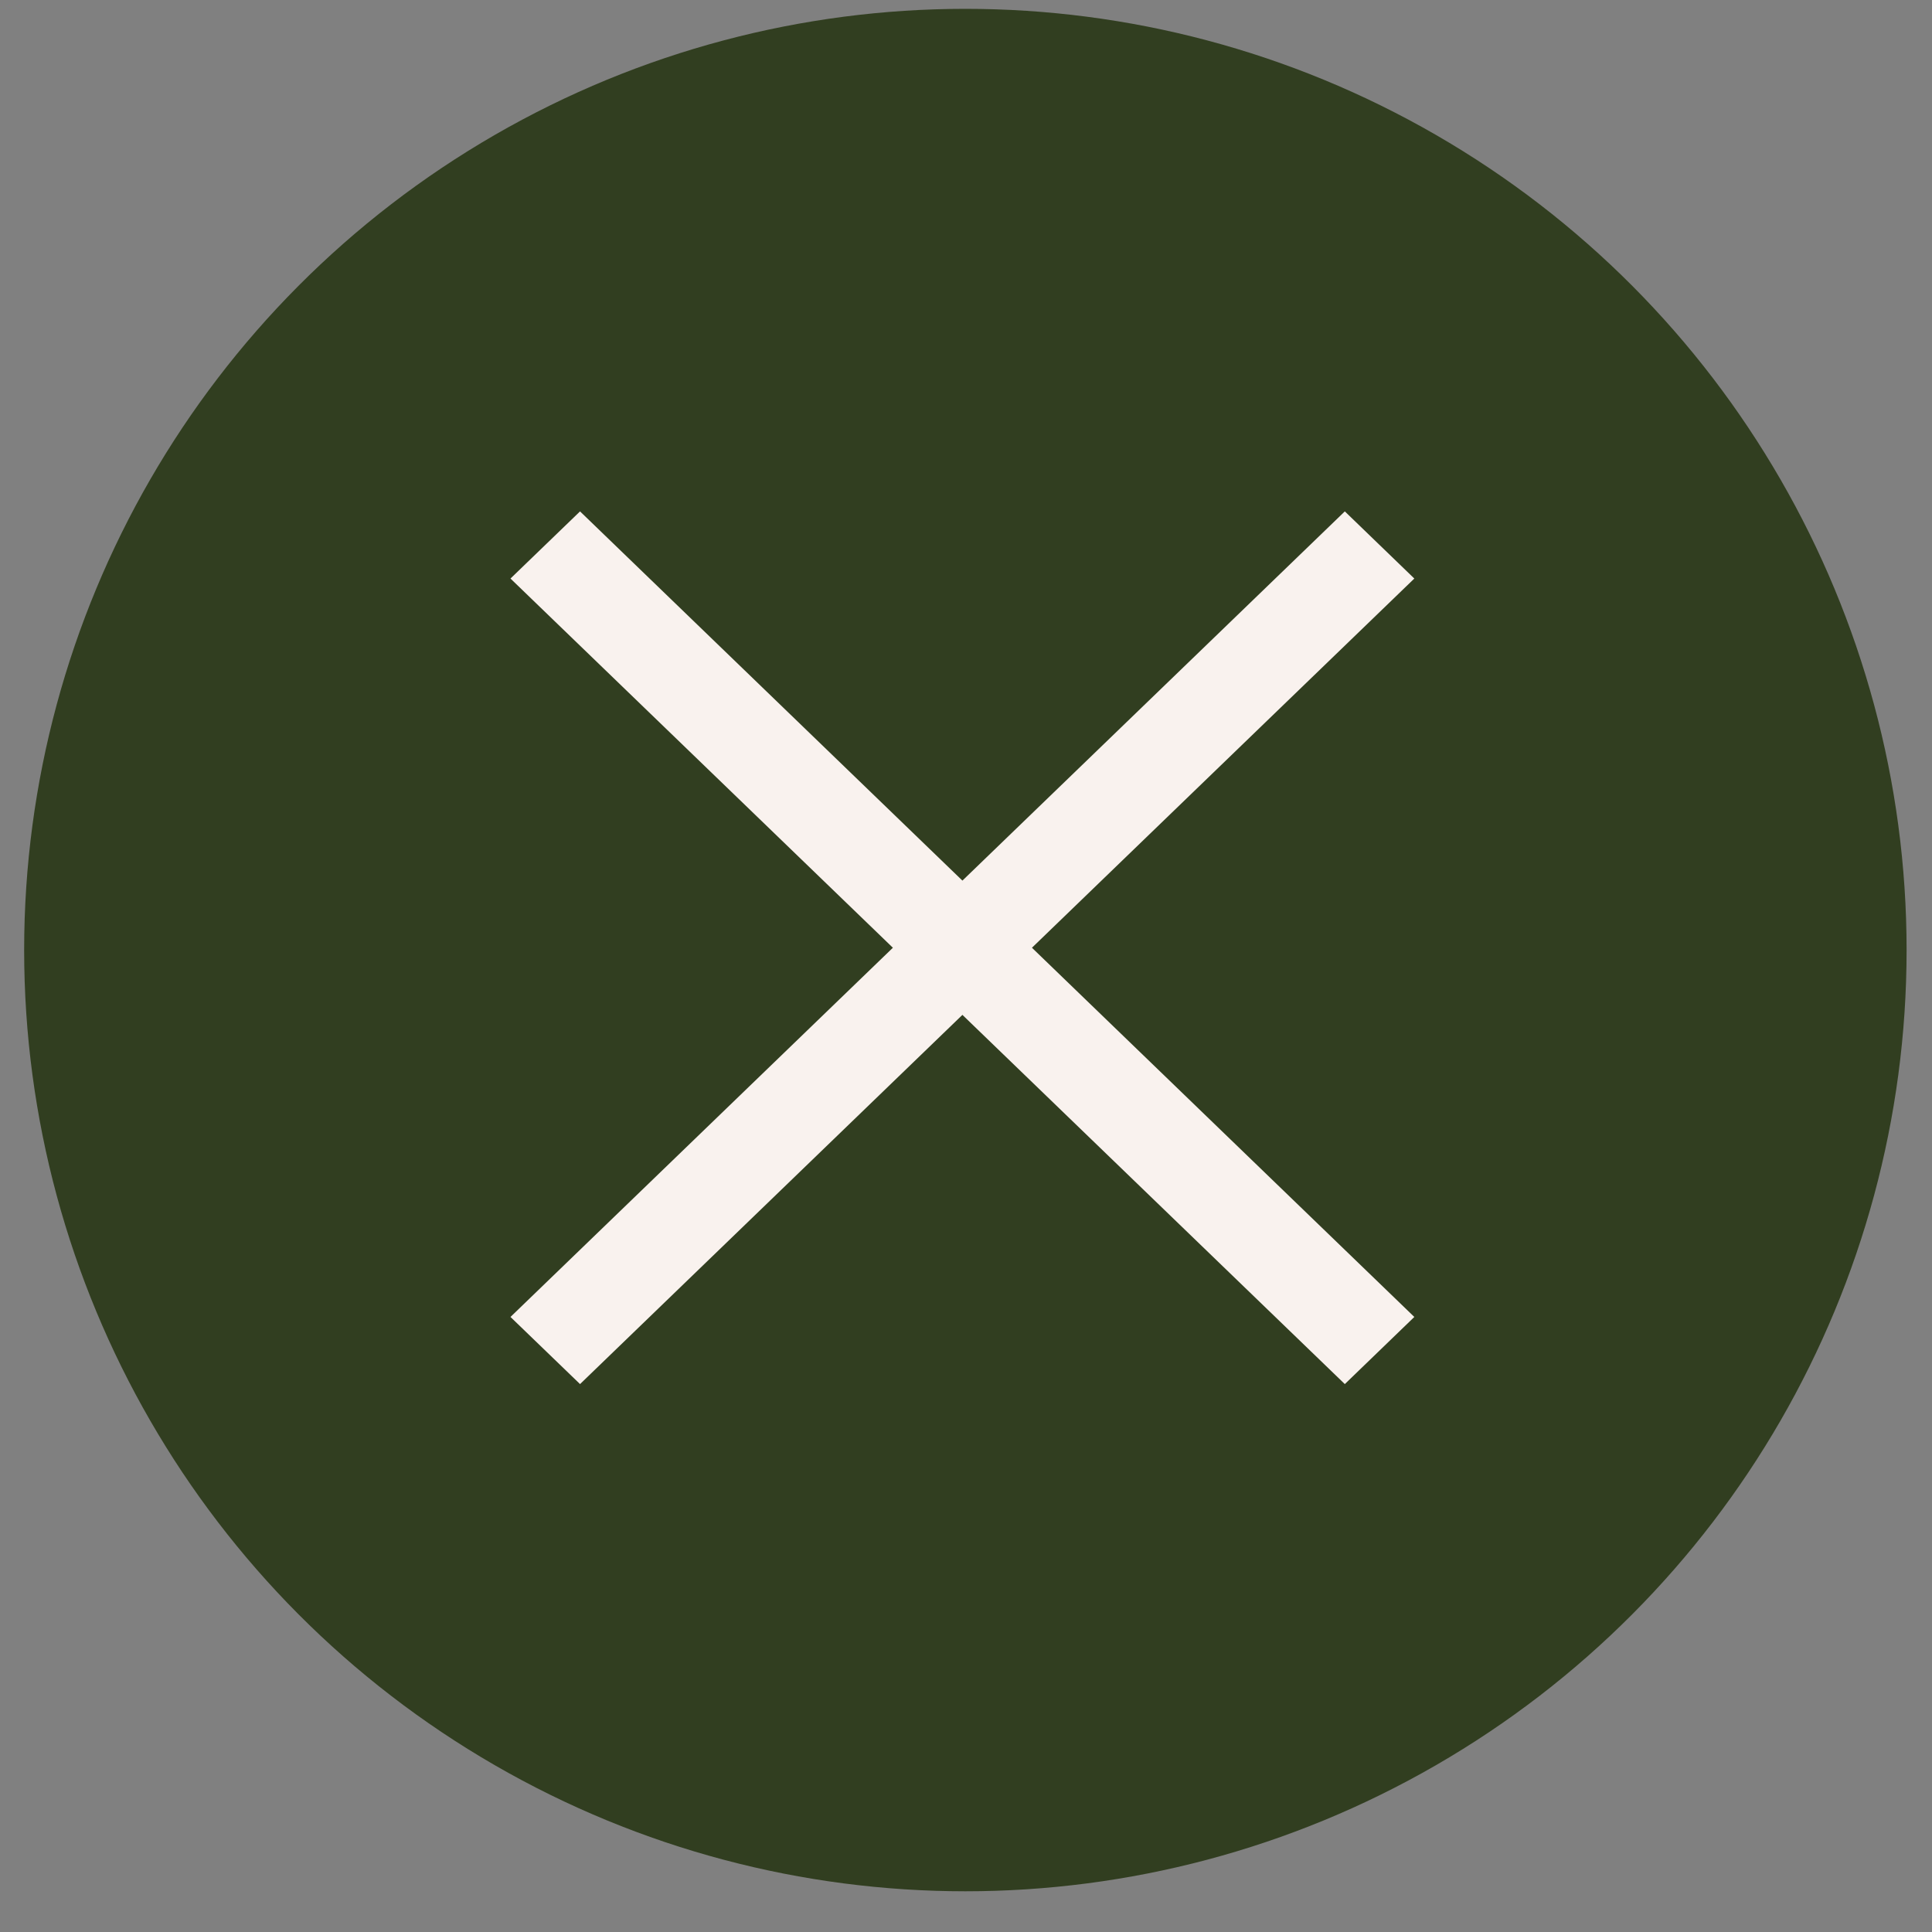
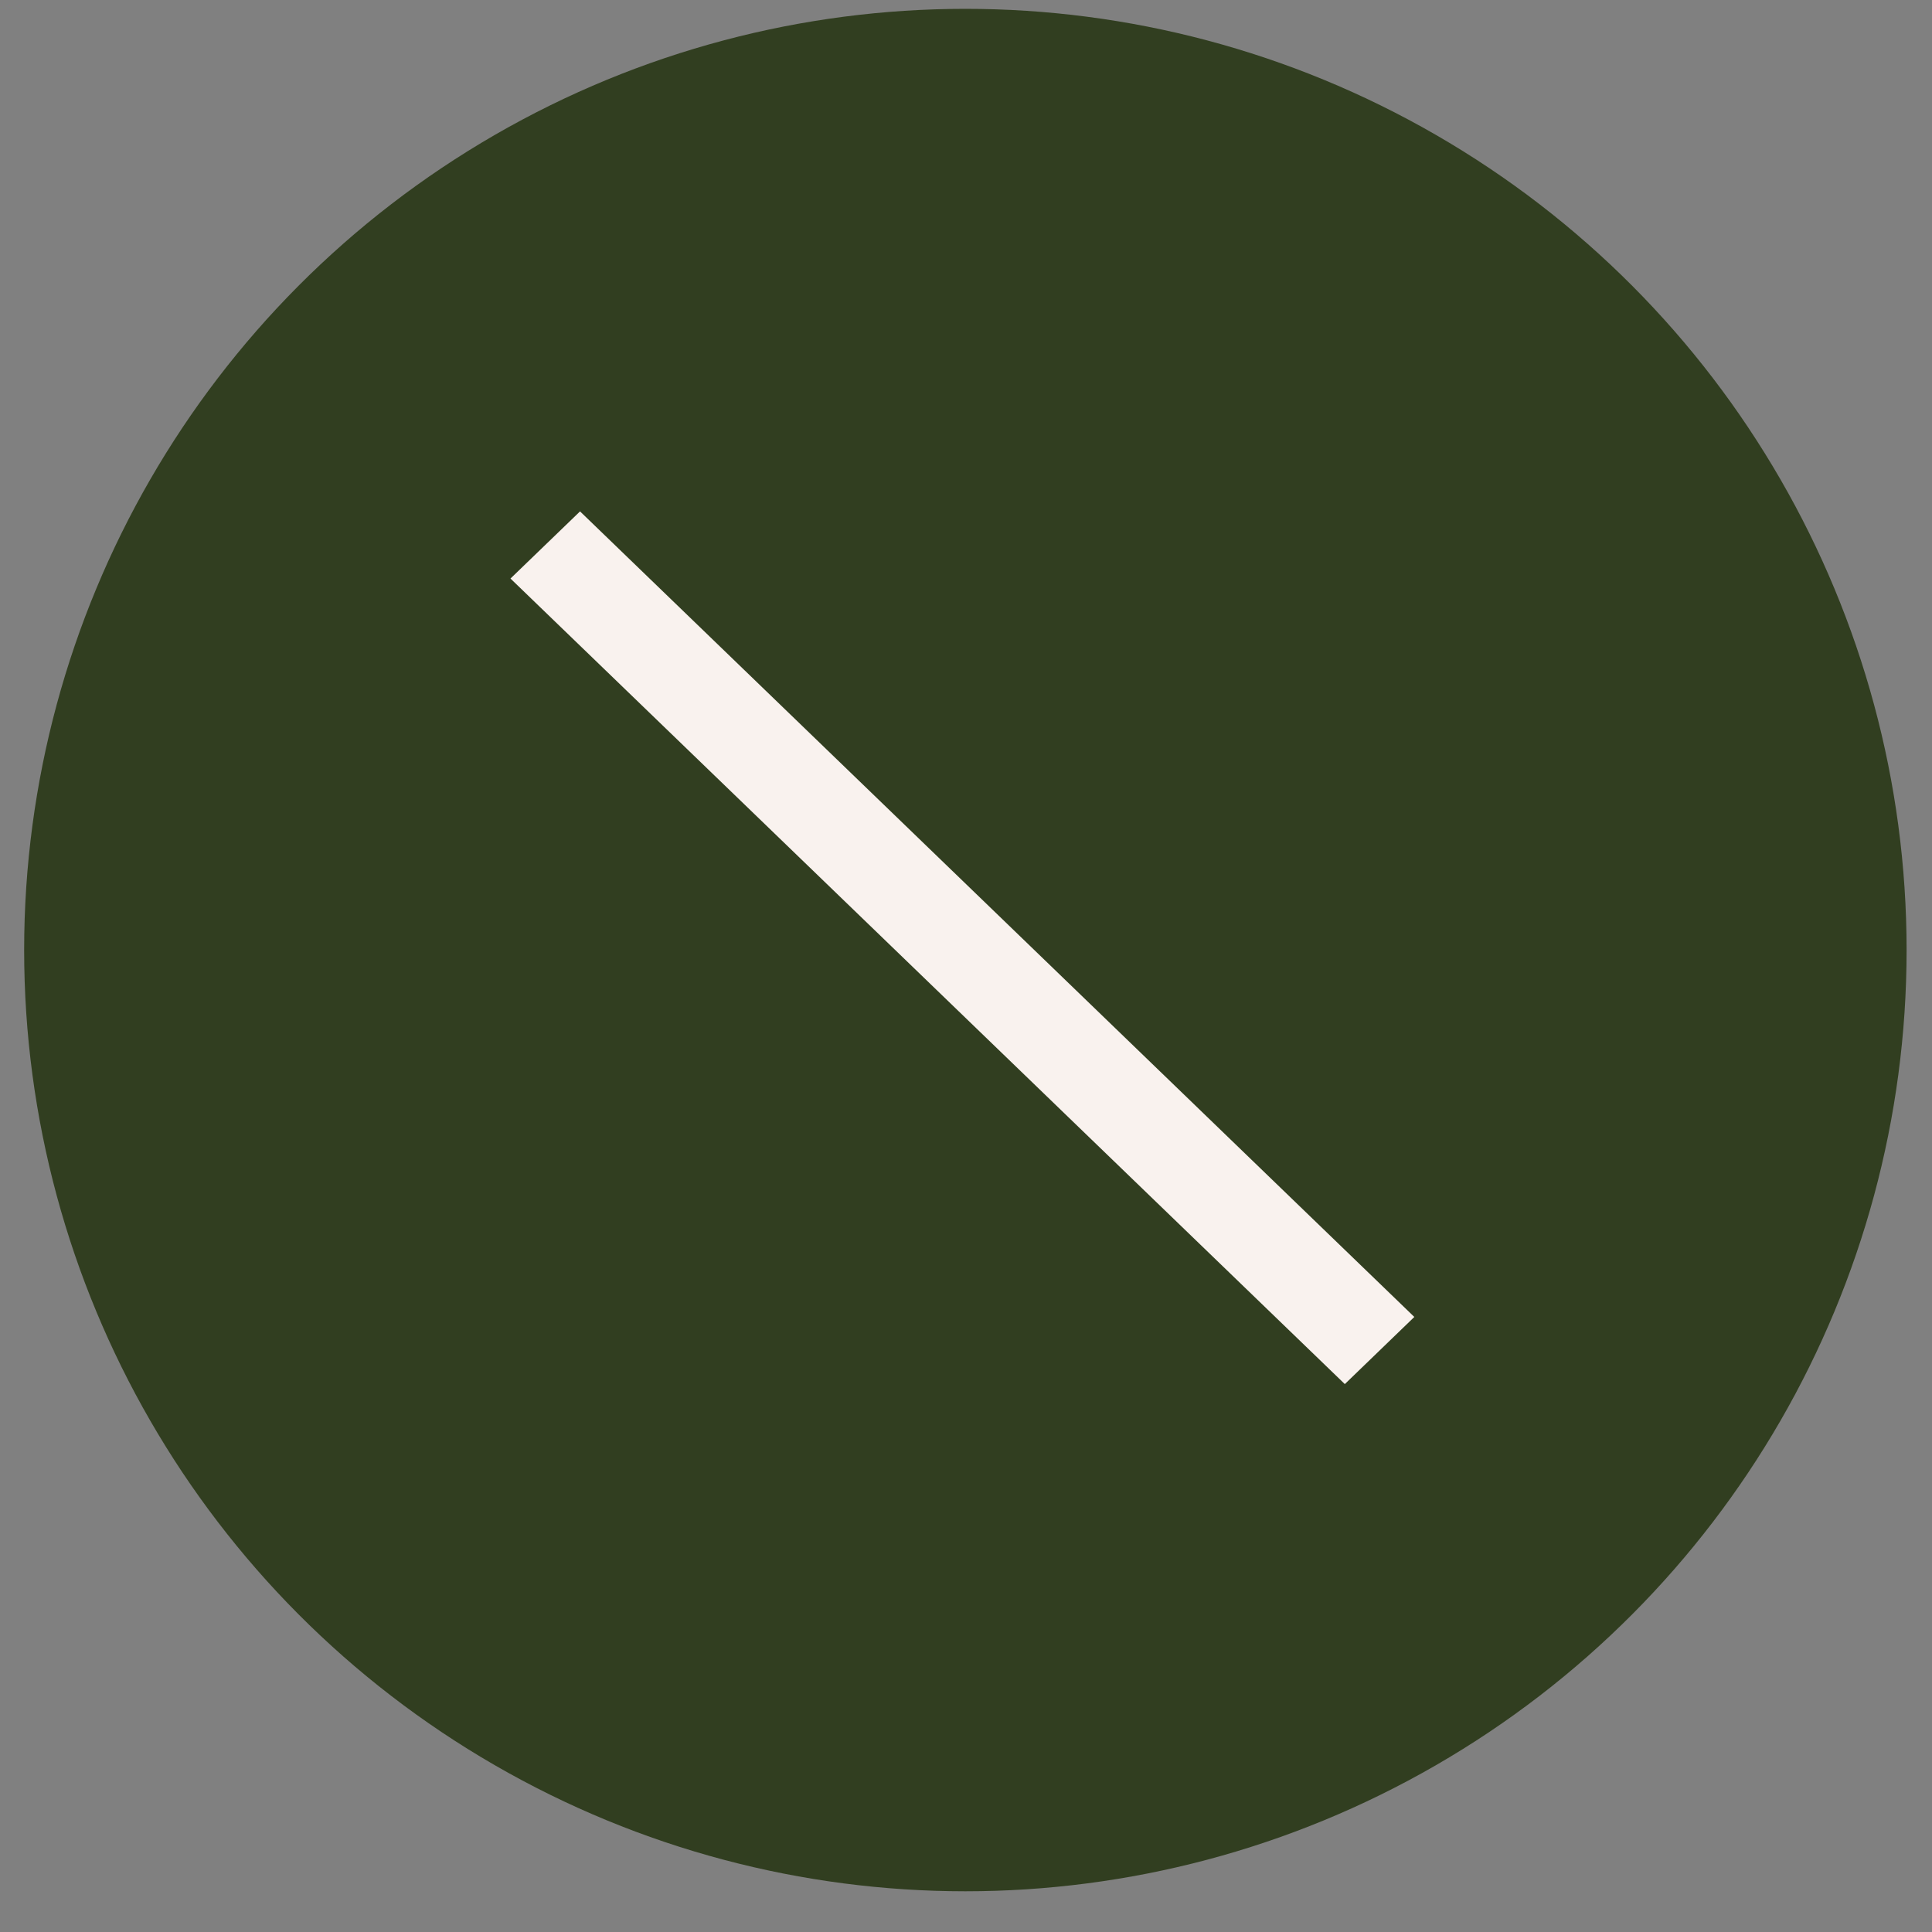
<svg xmlns="http://www.w3.org/2000/svg" width="40" height="40" viewBox="0 0 40 40" fill="none">
  <rect x="0" y="0" width="40" height="40" fill="#808080" stroke="none" />
  <circle cx="19.987" cy="19.67" r="19.487" fill="#313E20" />
  <g clip-path="url(#clip0_15636_2077)">
    <path d="M29.282 27.266L12.009 10.588L10.569 11.978L27.843 28.656L29.282 27.266Z" fill="#F9F2EE" />
-     <path d="M10.569 27.266L27.843 10.588L29.282 11.978L12.009 28.656L10.569 27.266Z" fill="#F9F2EE" />
  </g>
  <defs>
    <clipPath id="clip0_15636_2077">
      <rect width="19" height="19" fill="white" transform="translate(10.426 10.122)" />
    </clipPath>
  </defs>
</svg>